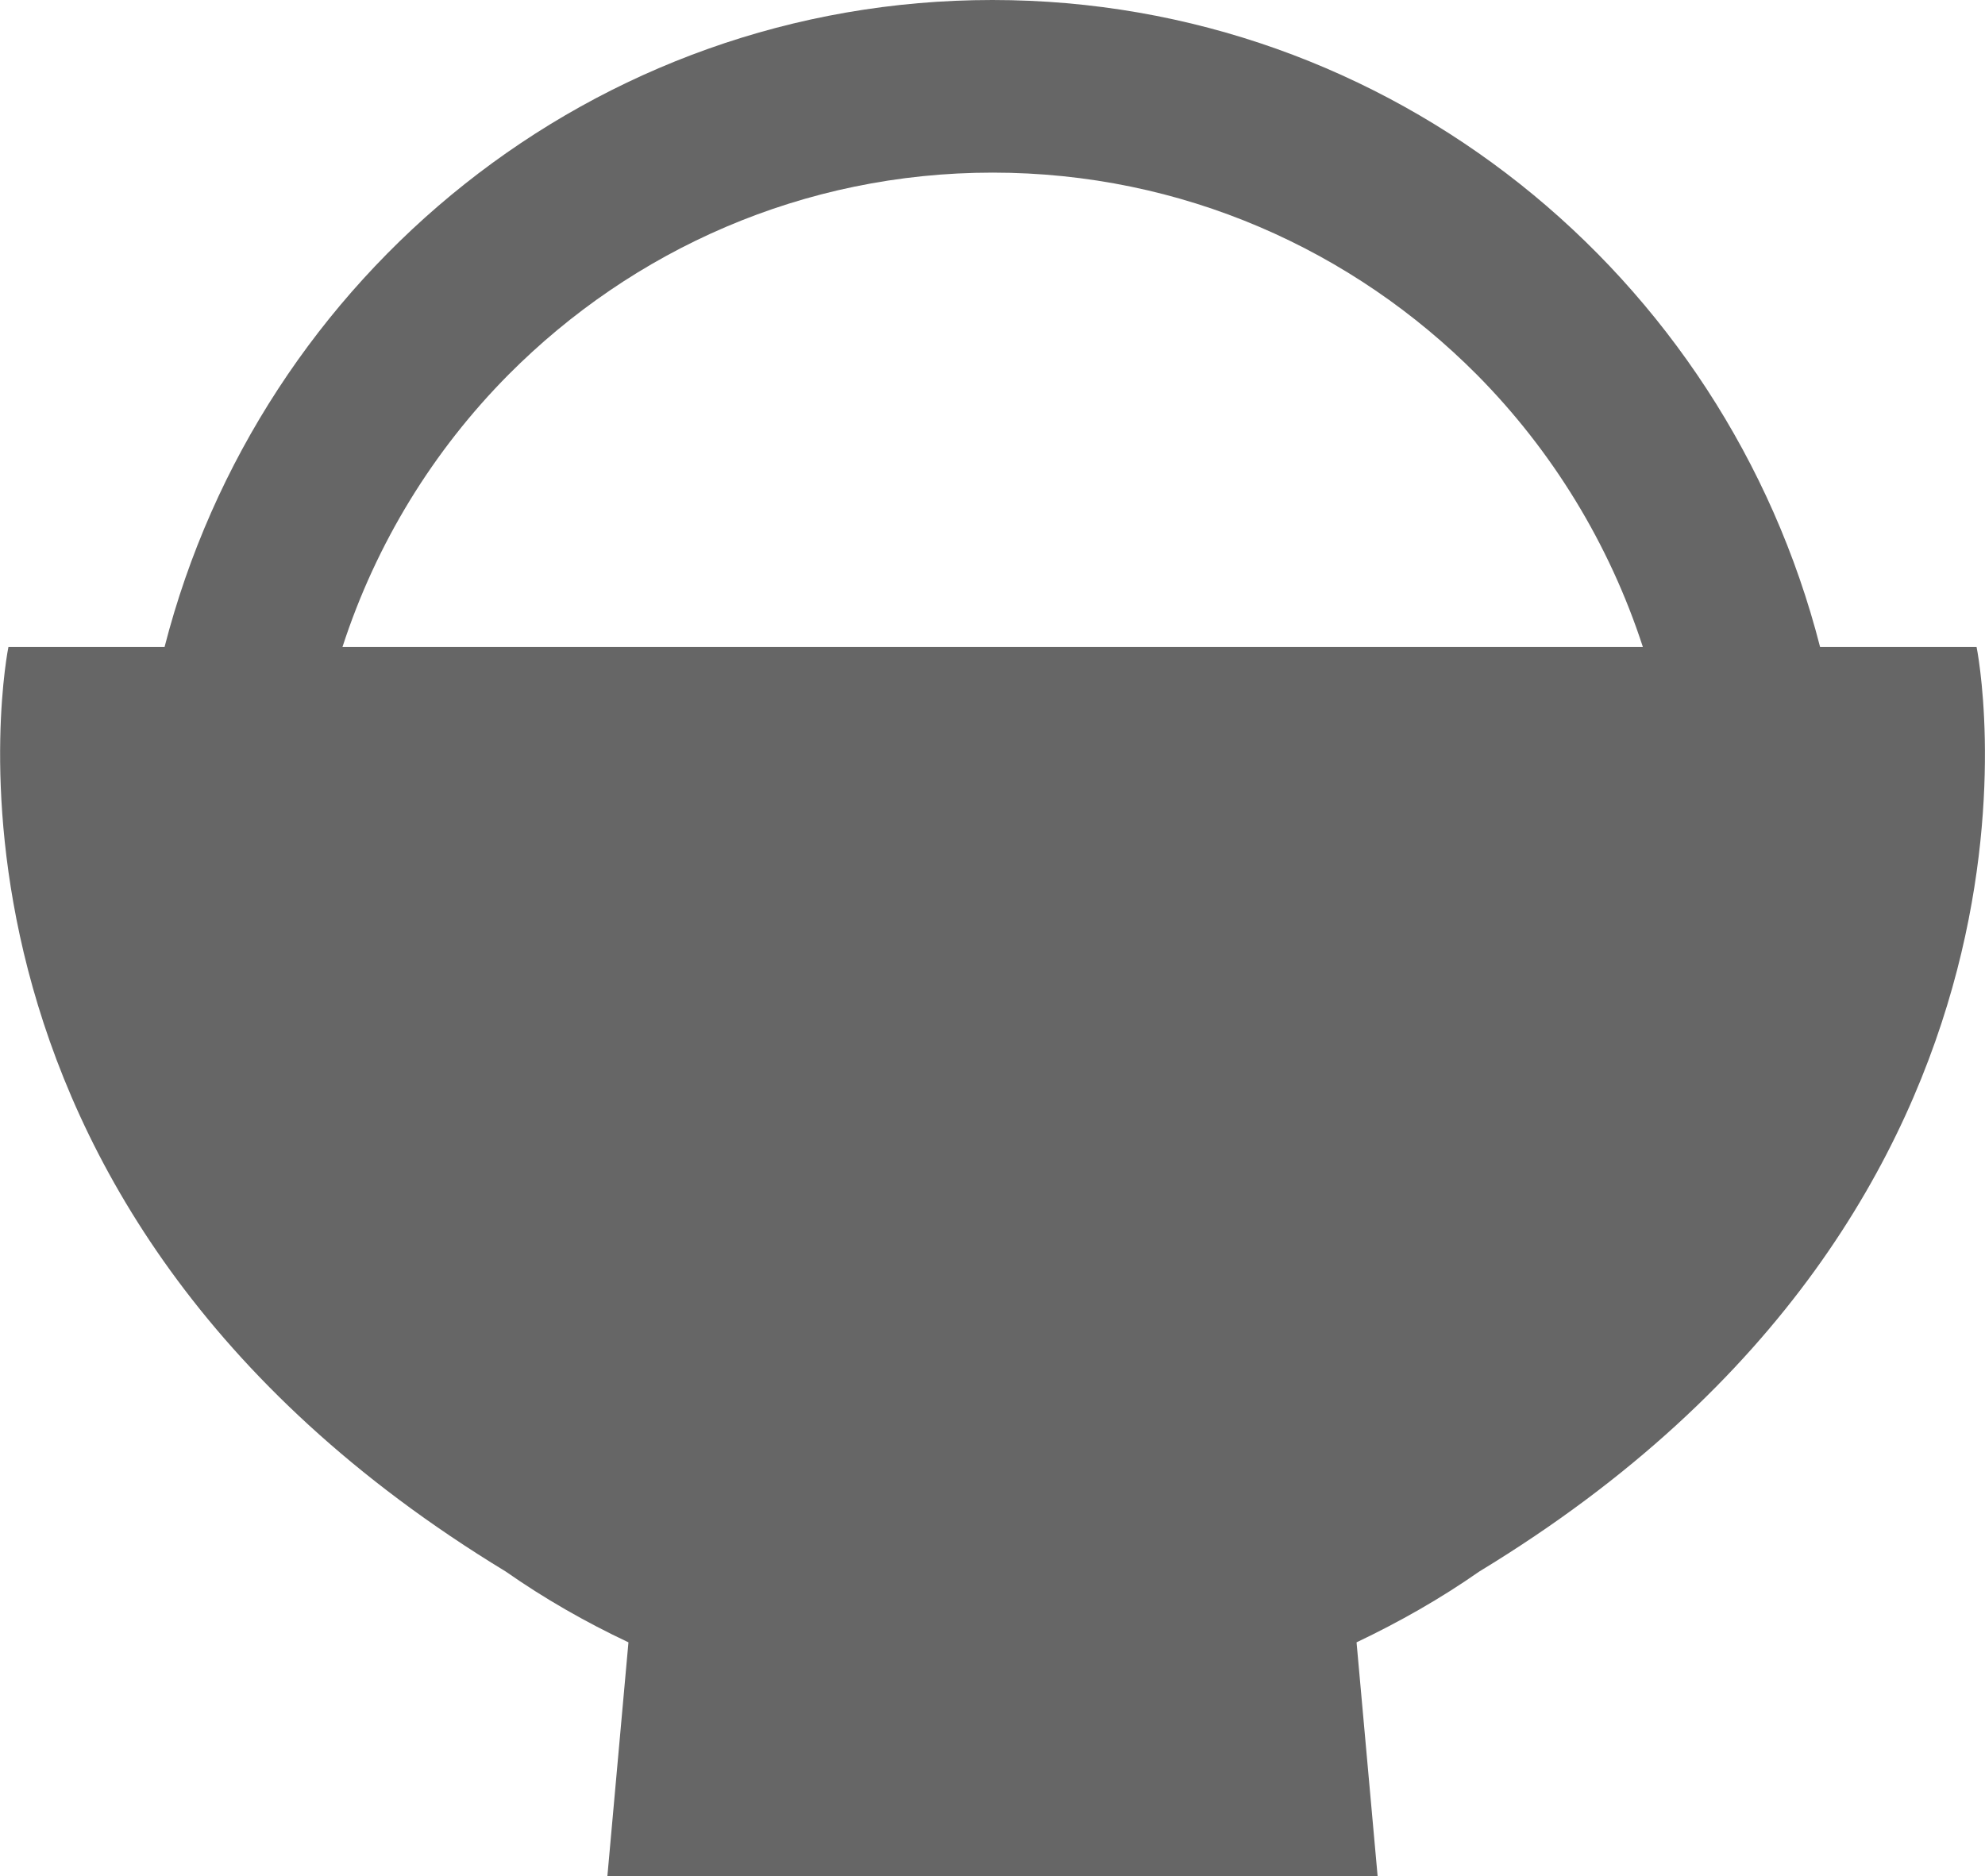
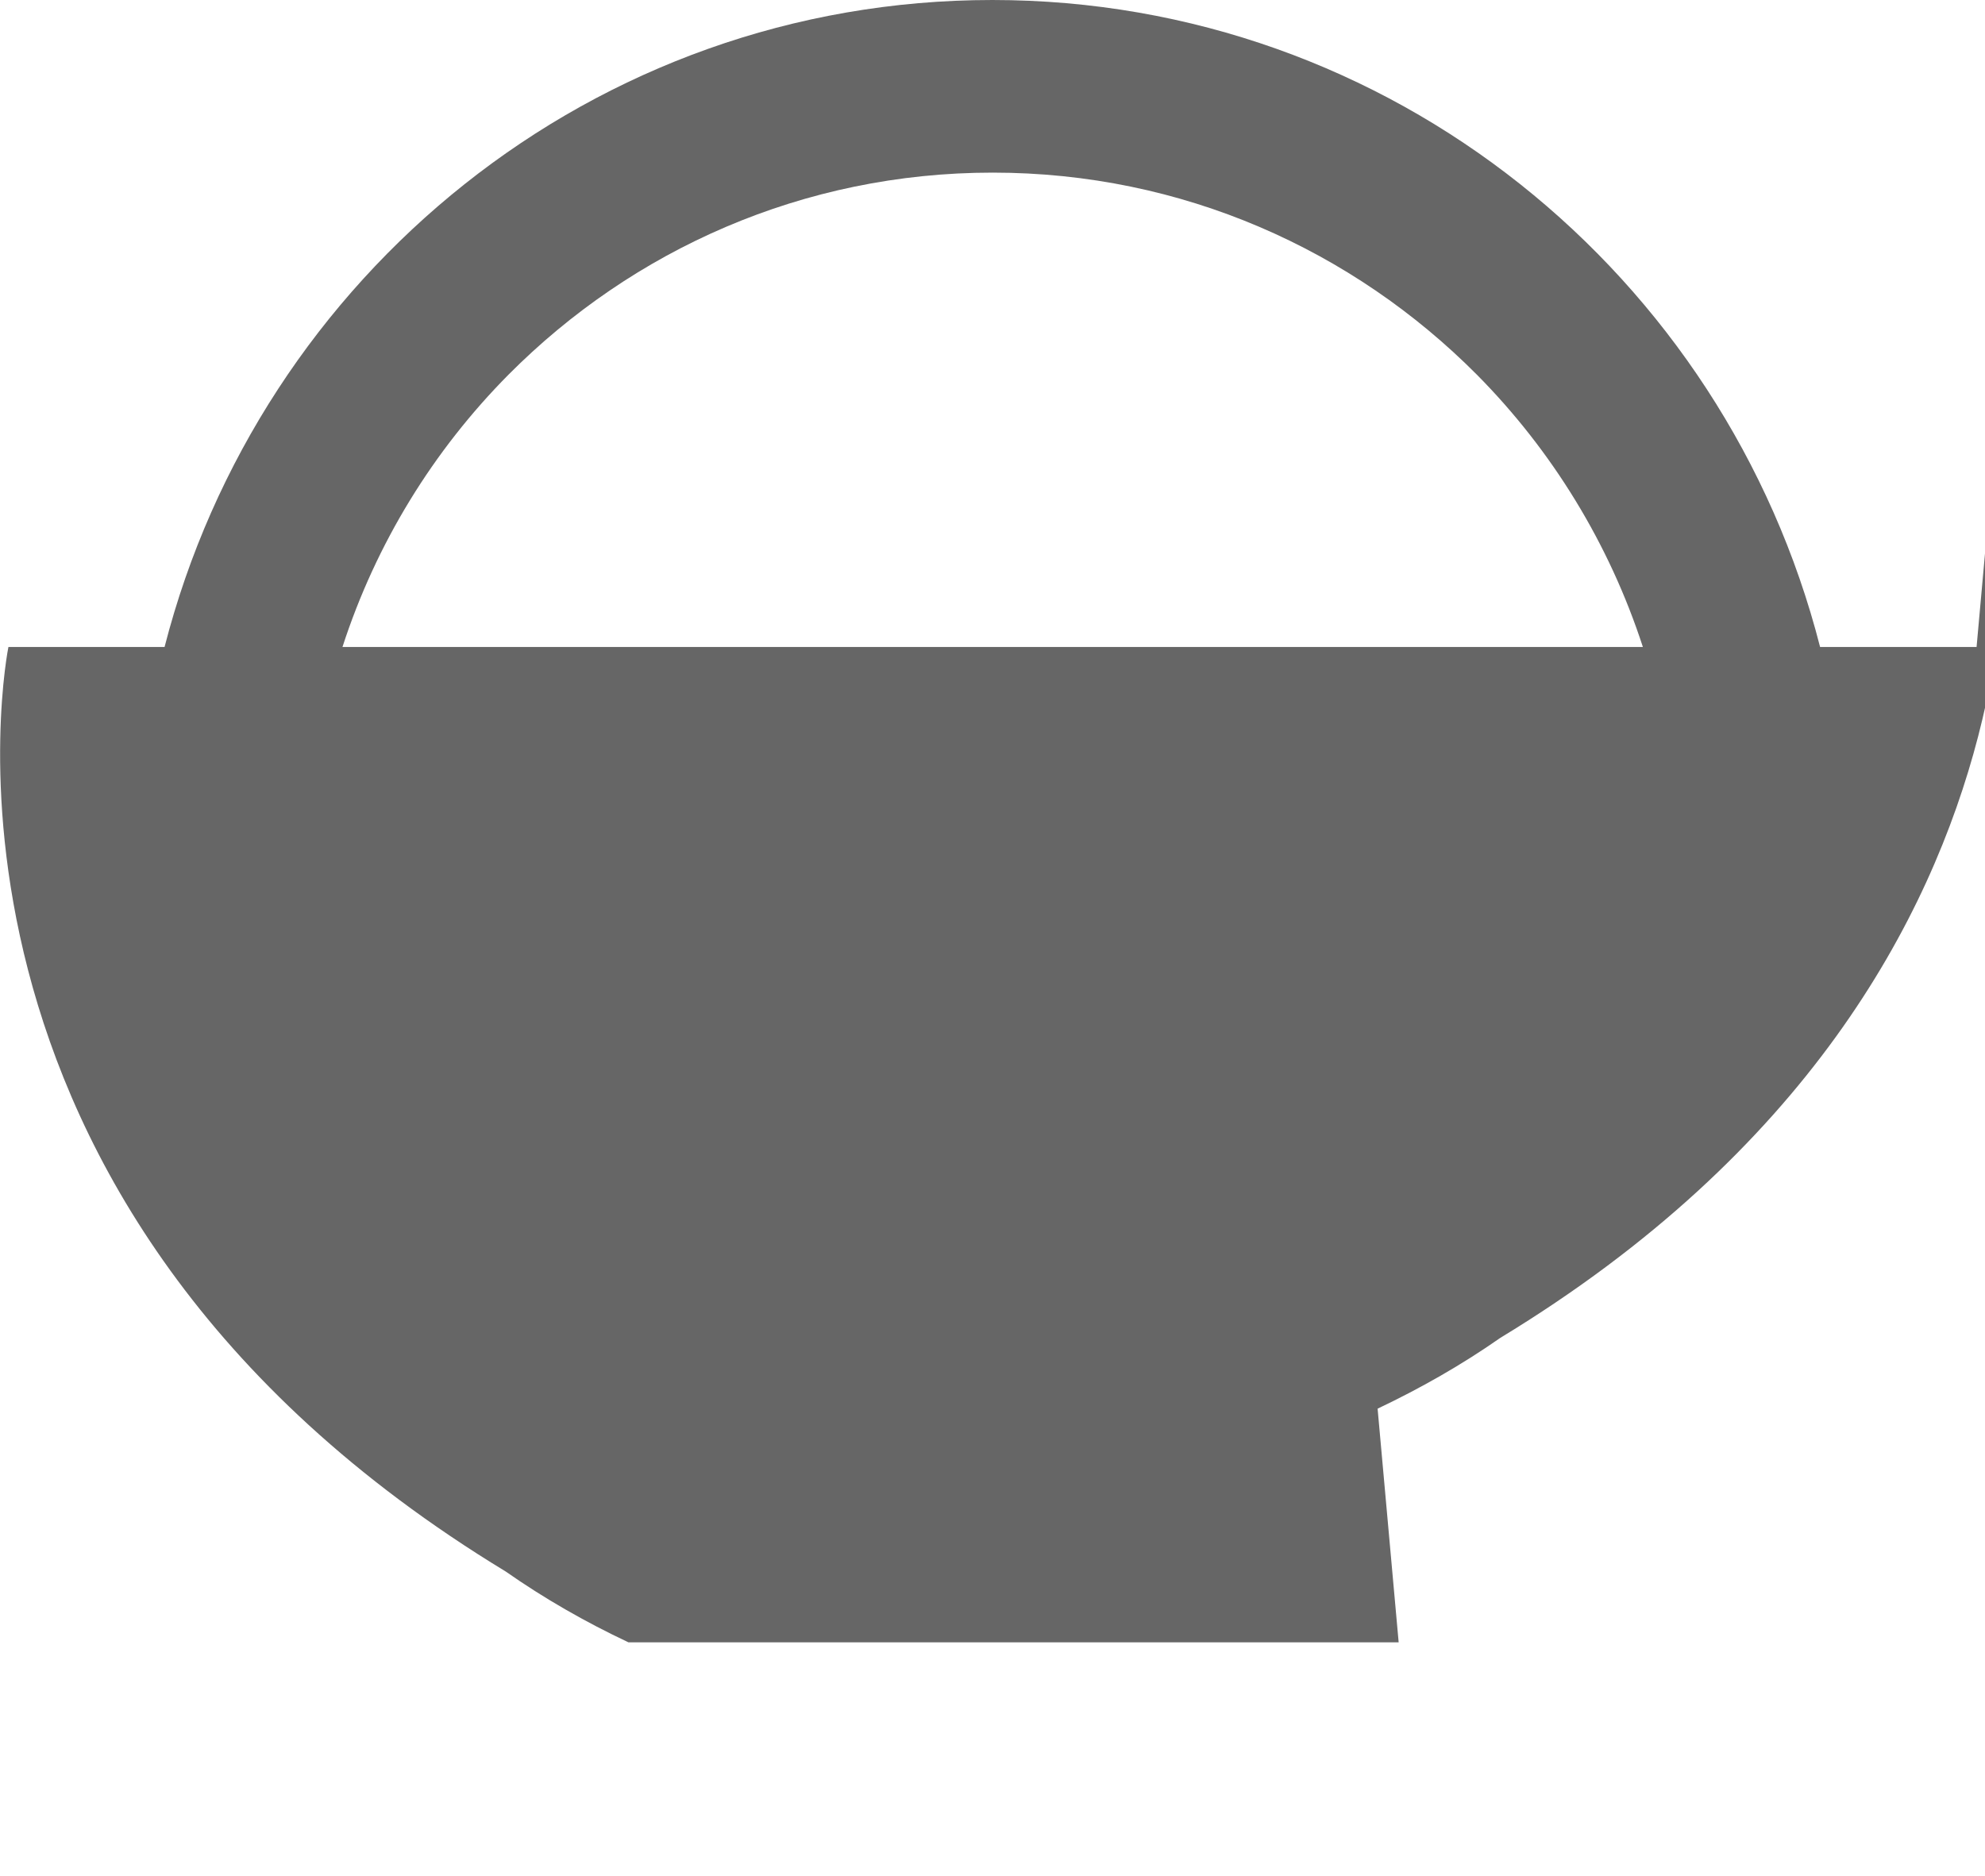
<svg xmlns="http://www.w3.org/2000/svg" id="b" data-name="レイヤー 2" viewBox="0 0 56.57 53.47">
  <defs>
    <style>
      .e {
        fill: #666;
      }
    </style>
  </defs>
  <g id="c" data-name="pc_トップページ">
    <g id="d" data-name="サービス">
-       <path class="e" d="M56.33,18.44h-4.46C49.16,7.84,39.64,0,28.28,0,16.92,0,7.41,7.84,4.69,18.44H.24s-3.23,15.78,14.17,26.35c1.1.77,2.27,1.44,3.5,2.02l-.6,6.66h21.95l-.6-6.66c1.22-.58,2.4-1.25,3.5-2.02,17.41-10.57,14.17-26.35,14.17-26.35ZM28.28,18.44H9.76c.96-2.96,2.59-5.6,4.73-7.76,3.54-3.56,8.4-5.76,13.8-5.76,5.4,0,10.26,2.2,13.8,5.76,2.14,2.16,3.77,4.81,4.73,7.76h-18.53Z" />
+       <path class="e" d="M56.33,18.44h-4.46C49.16,7.84,39.64,0,28.28,0,16.92,0,7.41,7.84,4.69,18.44H.24s-3.23,15.78,14.17,26.35c1.1.77,2.27,1.44,3.5,2.02h21.95l-.6-6.66c1.22-.58,2.4-1.25,3.5-2.02,17.41-10.57,14.17-26.35,14.17-26.35ZM28.28,18.44H9.76c.96-2.96,2.59-5.6,4.73-7.76,3.54-3.56,8.4-5.76,13.8-5.76,5.4,0,10.26,2.2,13.8,5.76,2.14,2.16,3.77,4.81,4.73,7.76h-18.53Z" />
    </g>
  </g>
</svg>